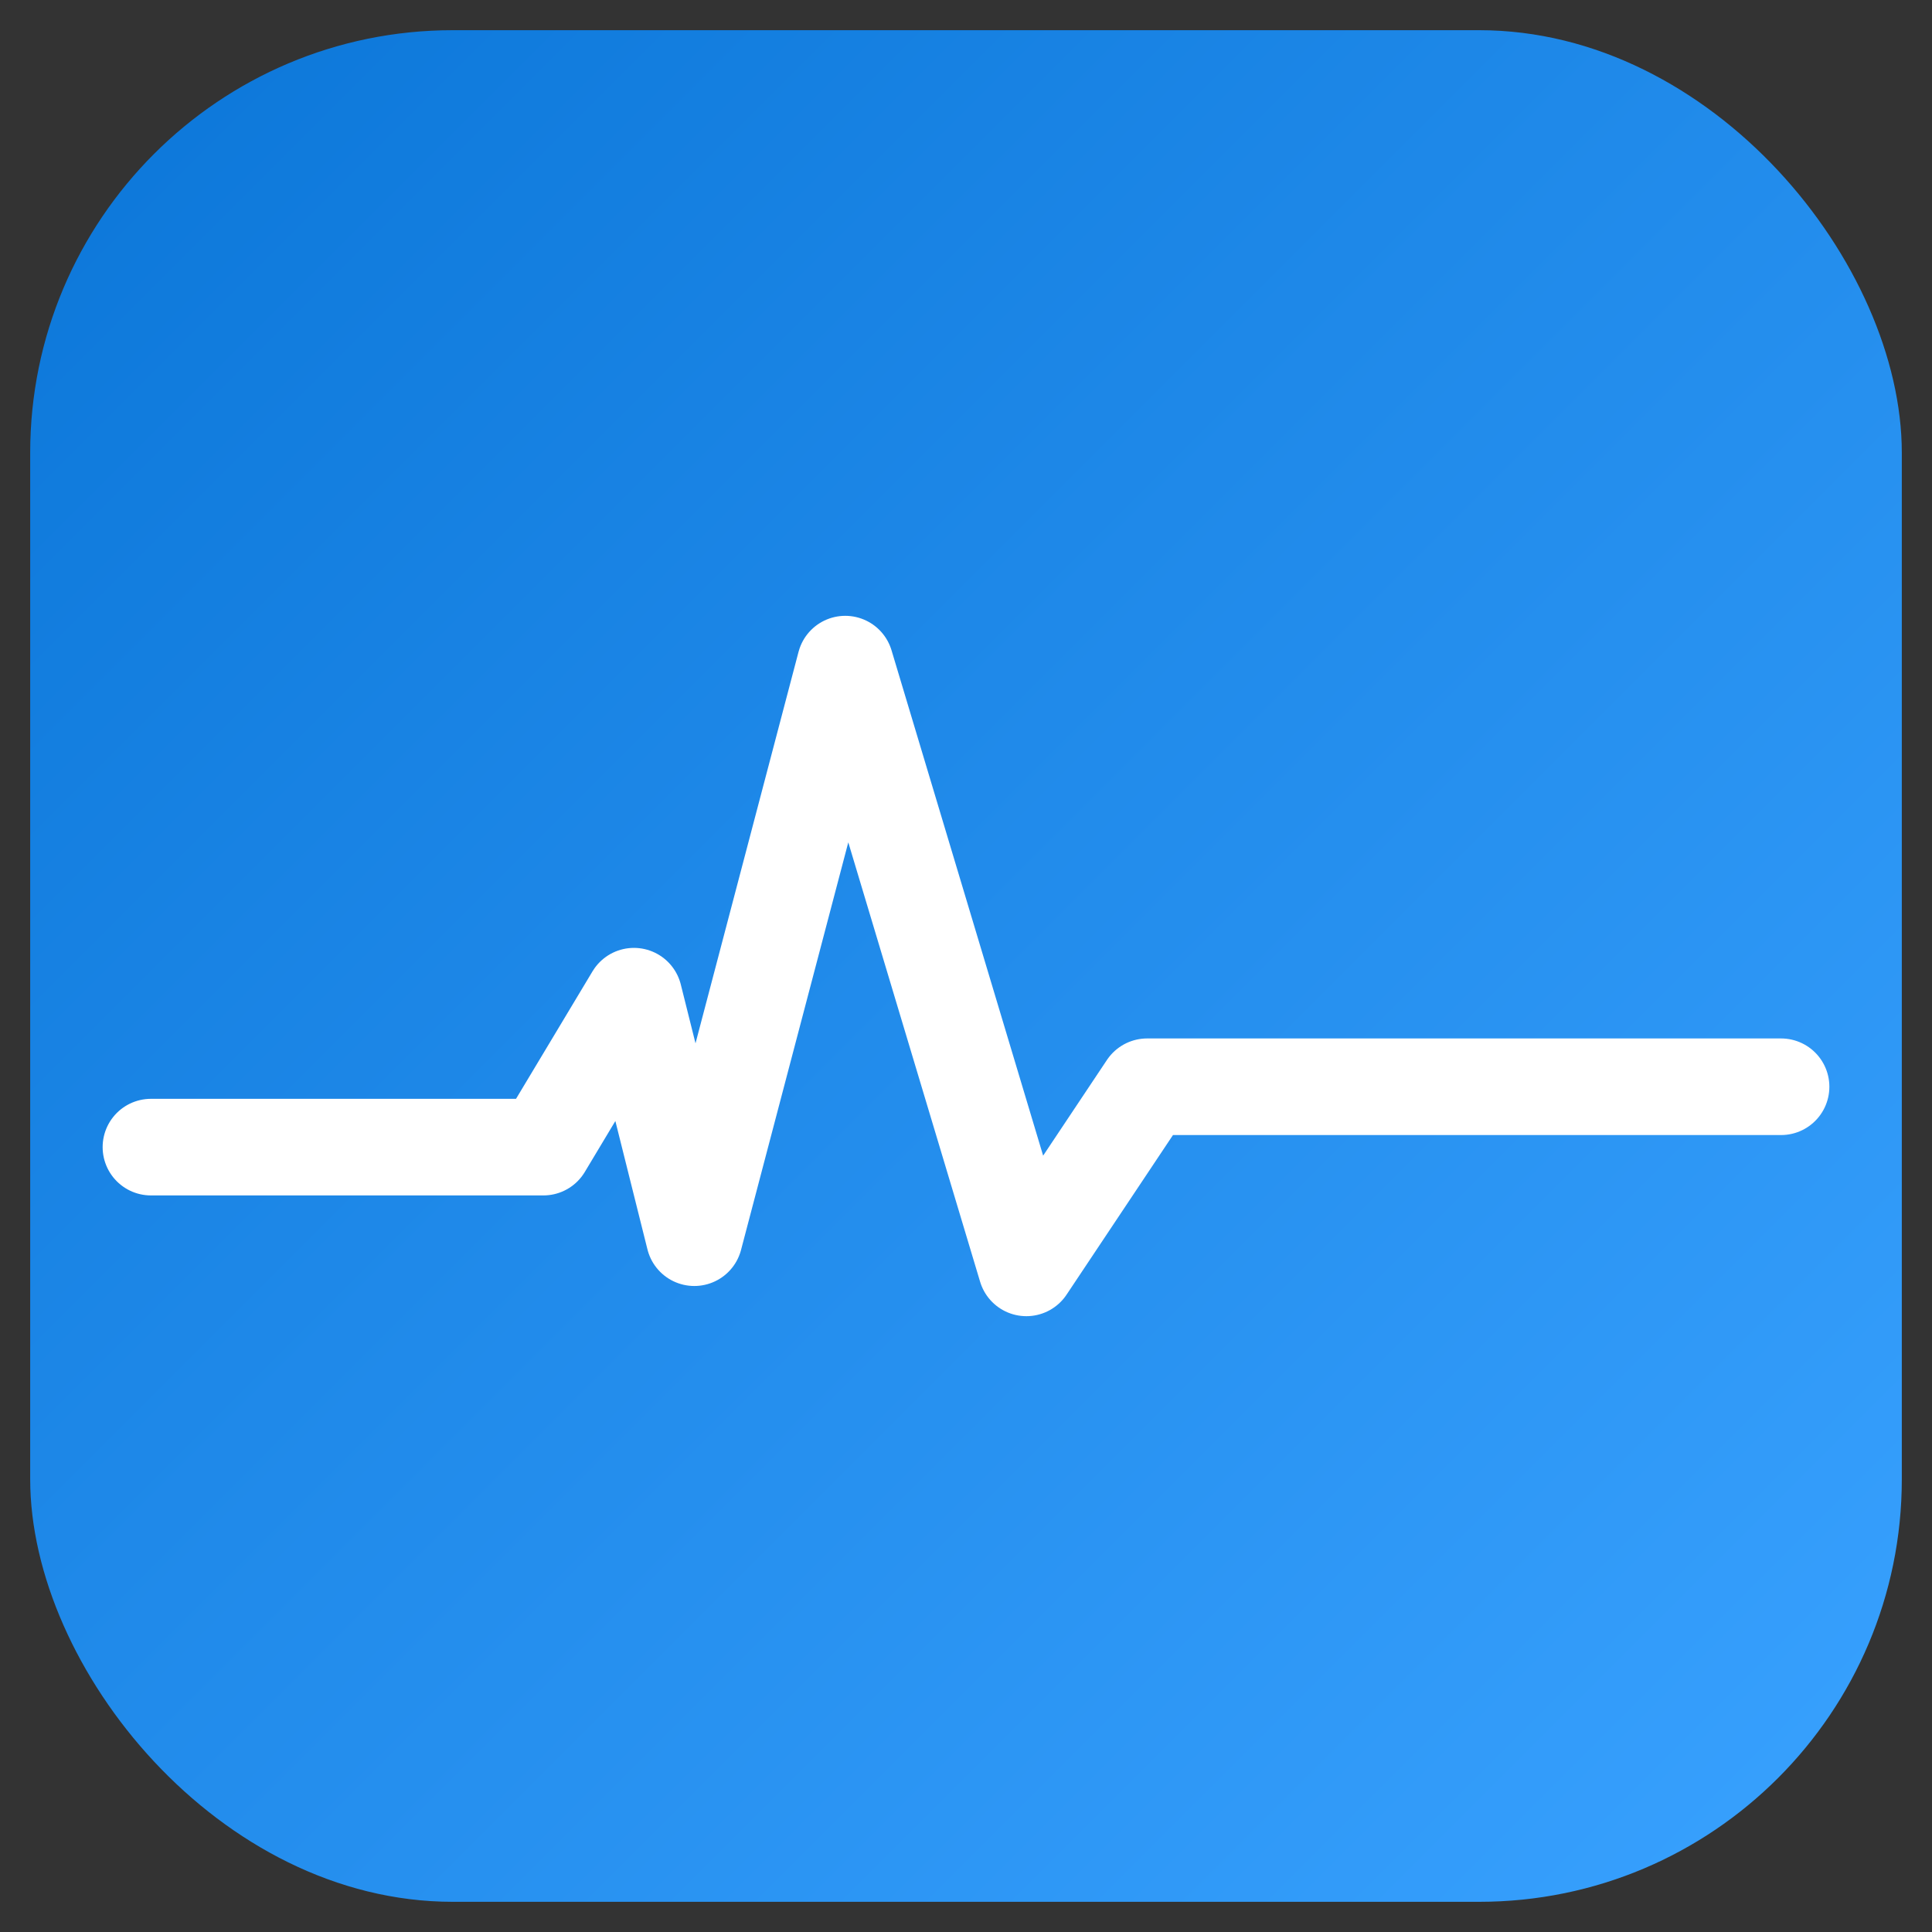
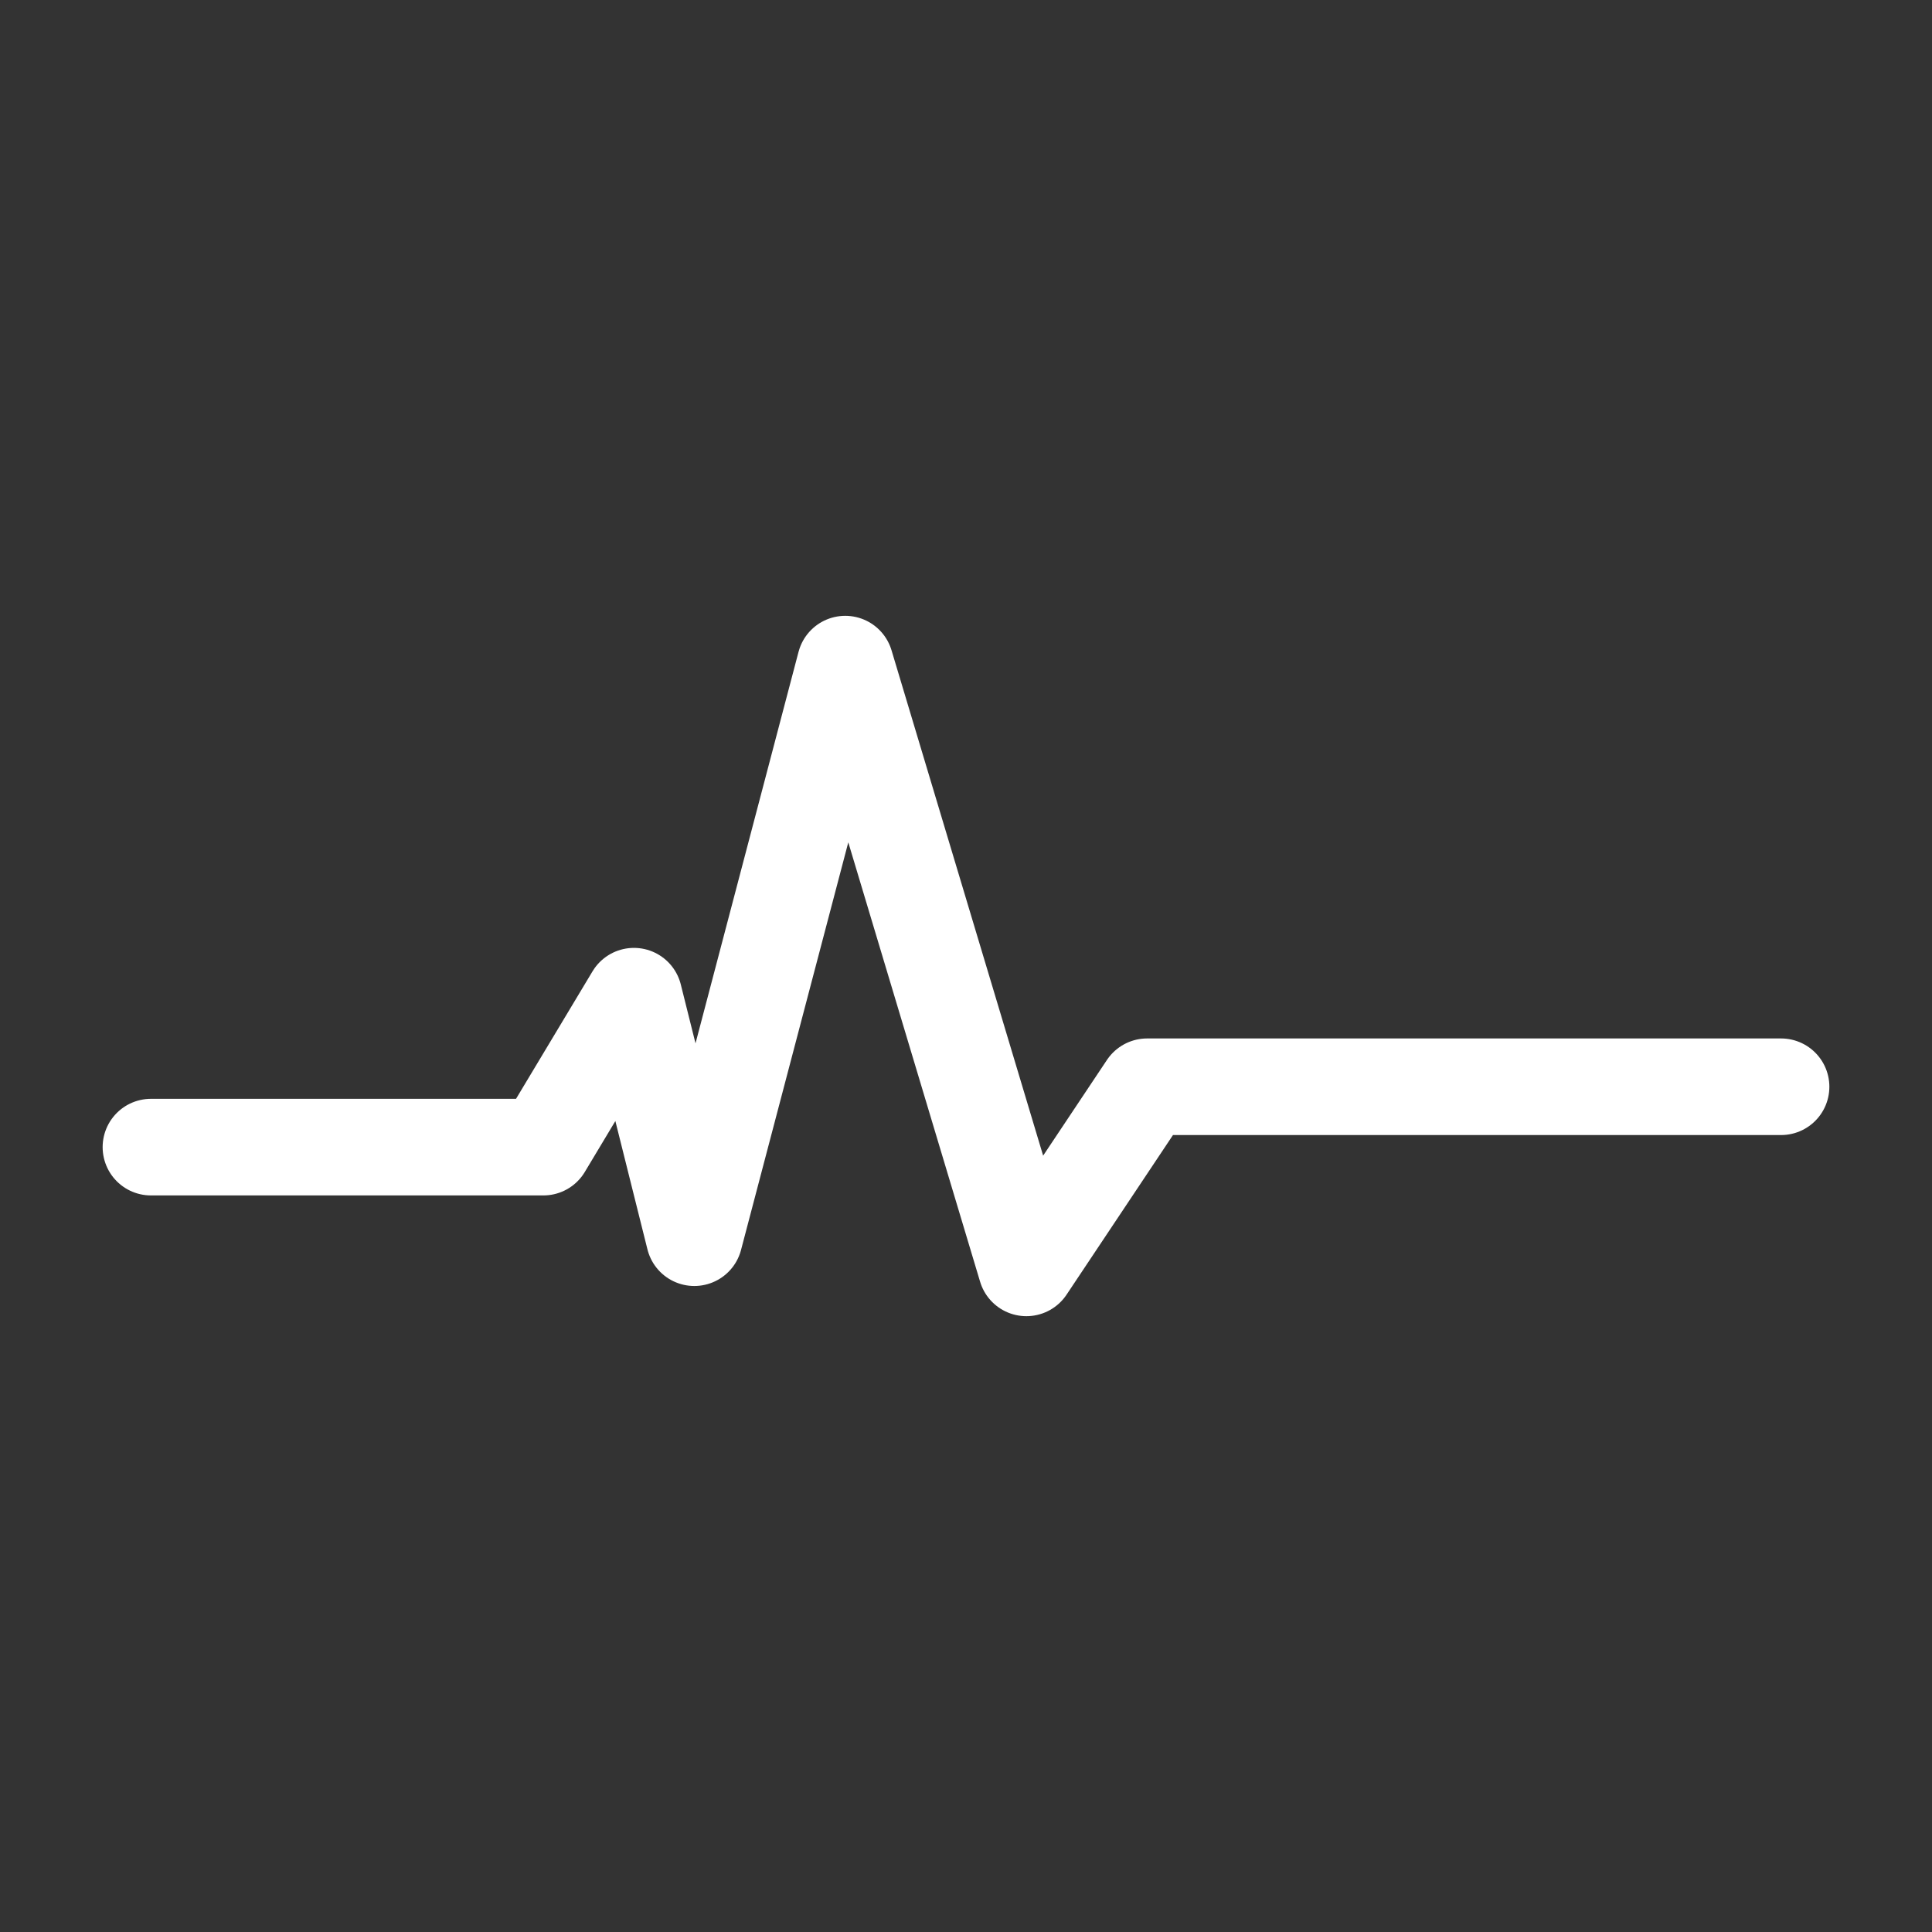
<svg xmlns="http://www.w3.org/2000/svg" width="64" height="64" viewBox="0 0 64 64">
  <rect x="0" y="0" width="64" height="64" fill="#333333" stroke="none" />
  <defs>
    <linearGradient id="g" x1="0" y1="0" x2="1" y2="1">
      <stop offset="0%" stop-color="#0B76D8" />
      <stop offset="100%" stop-color="#39A2FF" />
    </linearGradient>
  </defs>
-   <rect x="1" y="1" width="62" height="62" rx="14" ry="14" fill="url(#g)" />
-   <path d="M5,38 L18,38 L21,33 L23,41 L28,22 L34,42 L38,36 L49,36 L59,36" fill="none" stroke="#ffffff" stroke-width="3.2" stroke-linecap="round" stroke-linejoin="round" />
+   <path d="M5,38 L18,38 L21,33 L23,41 L28,22 L34,42 L38,36 L59,36" fill="none" stroke="#ffffff" stroke-width="3.2" stroke-linecap="round" stroke-linejoin="round" />
</svg>